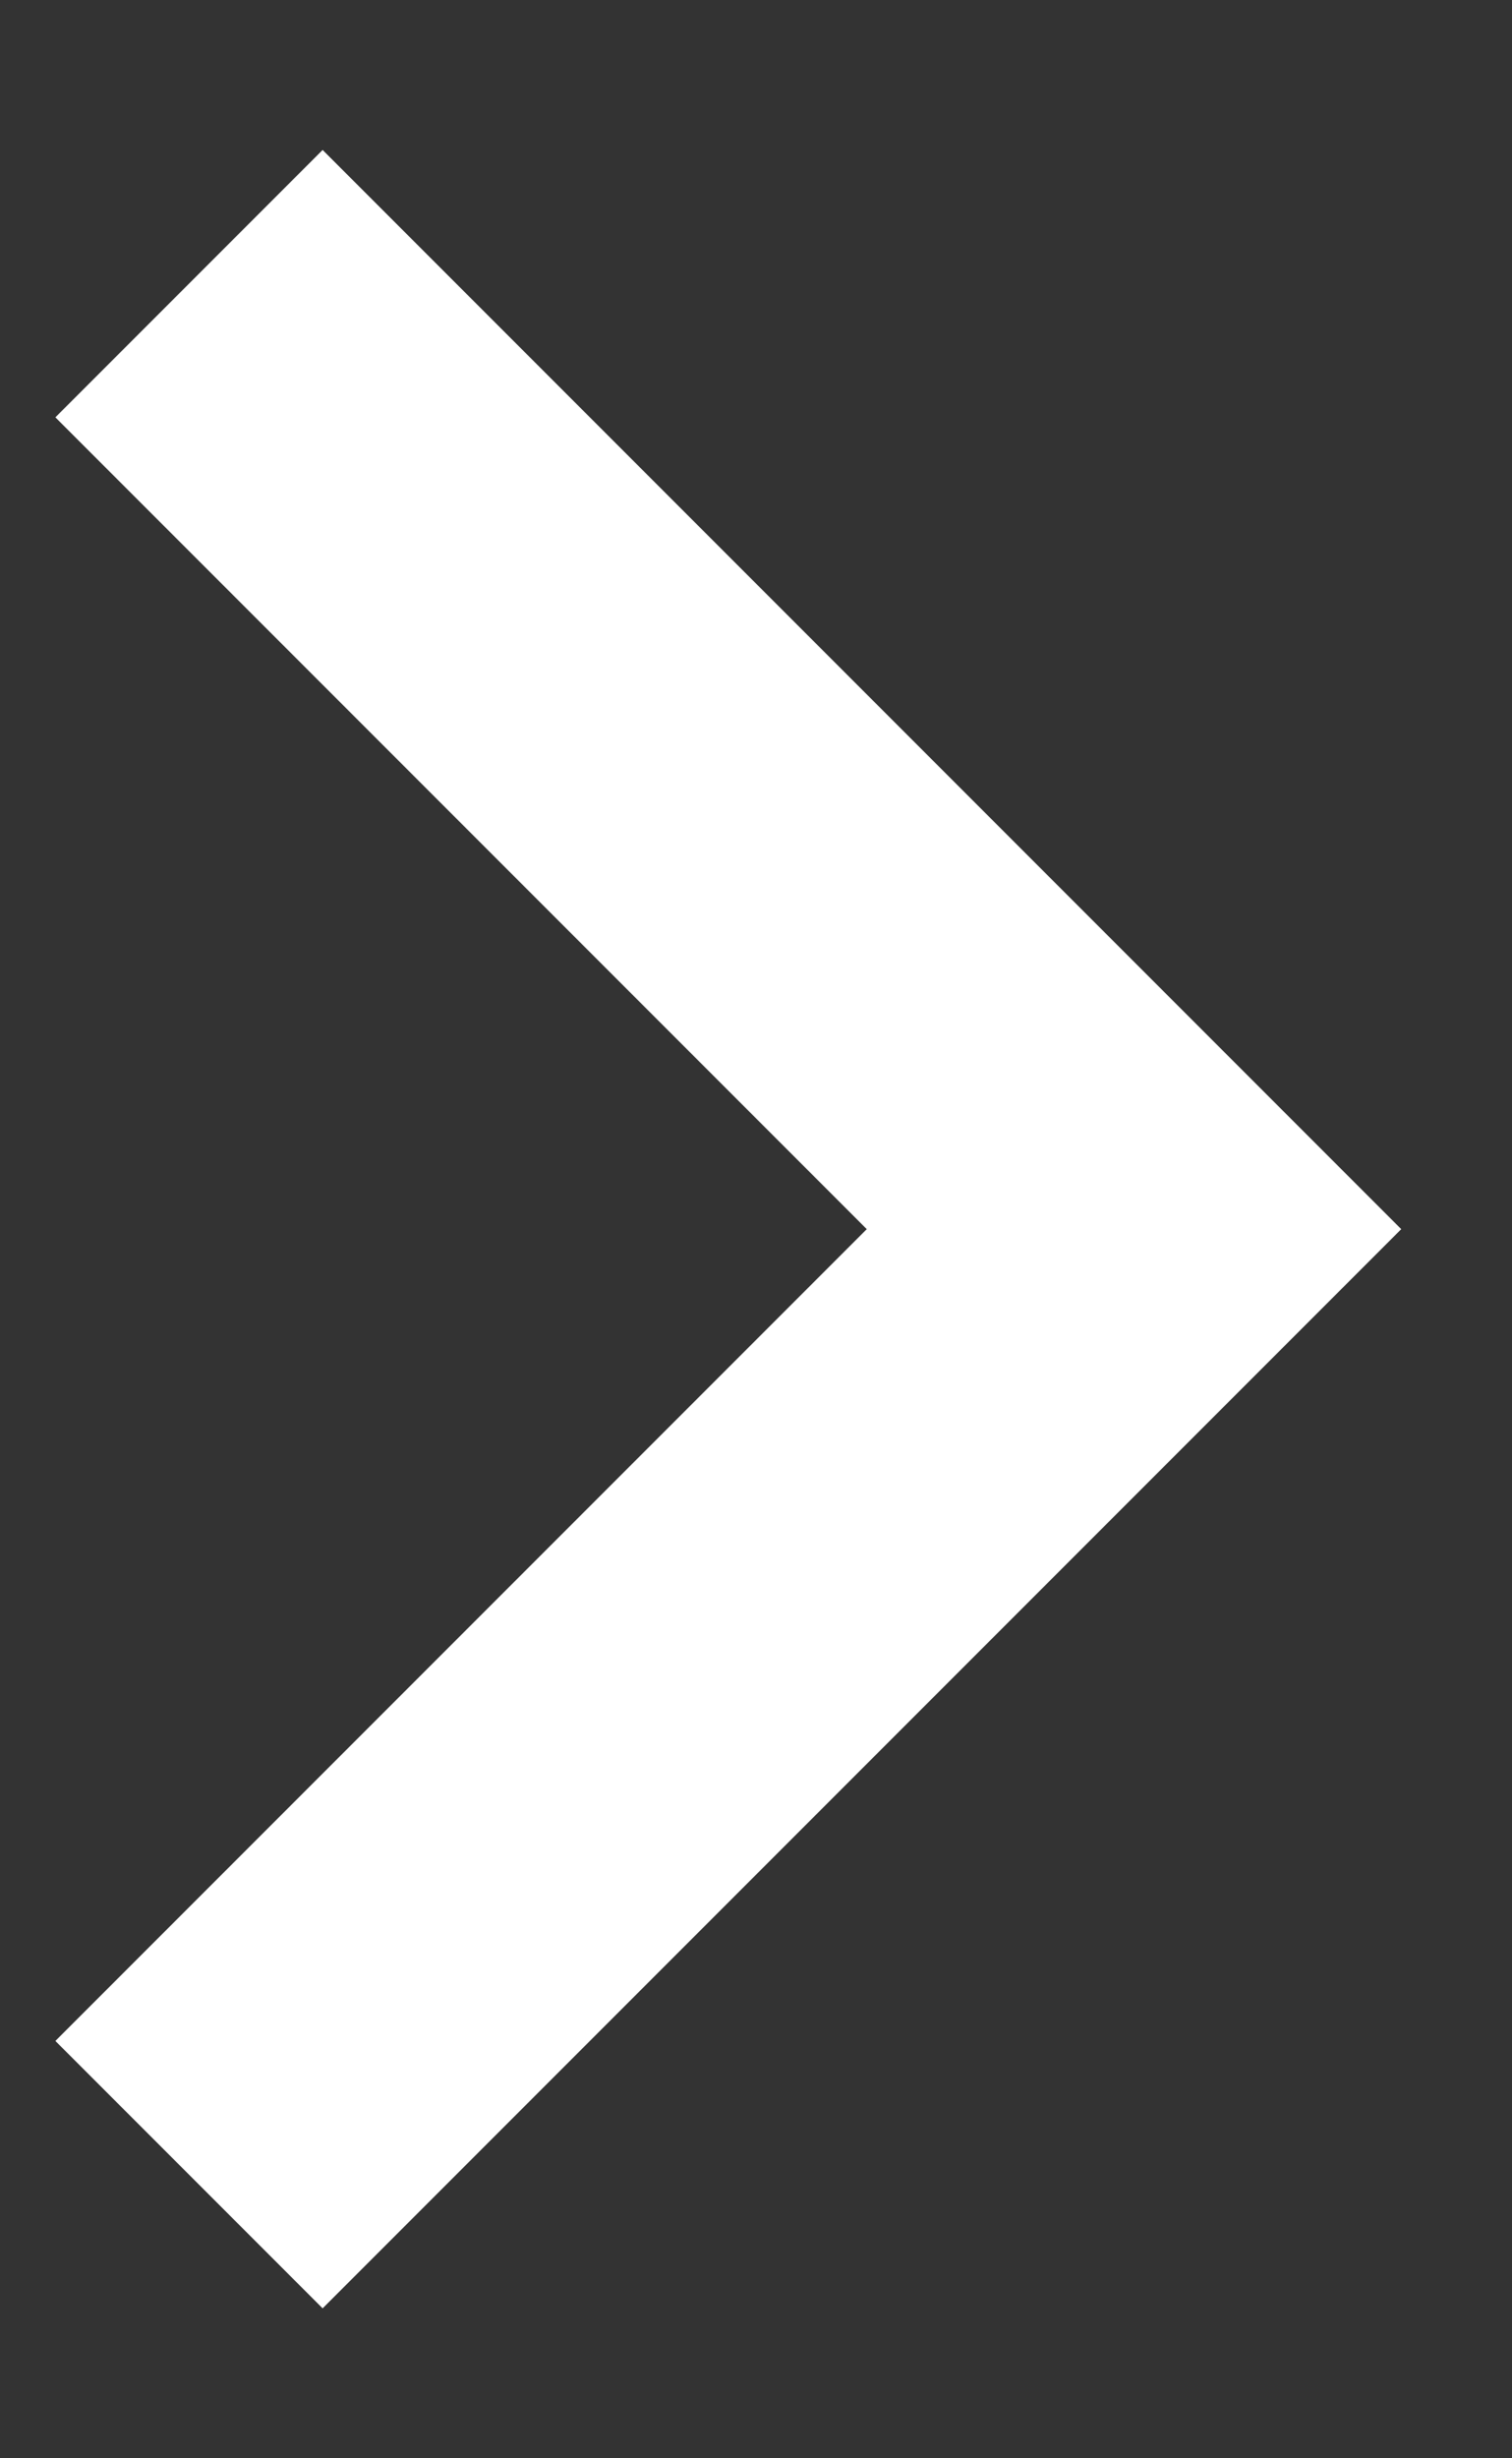
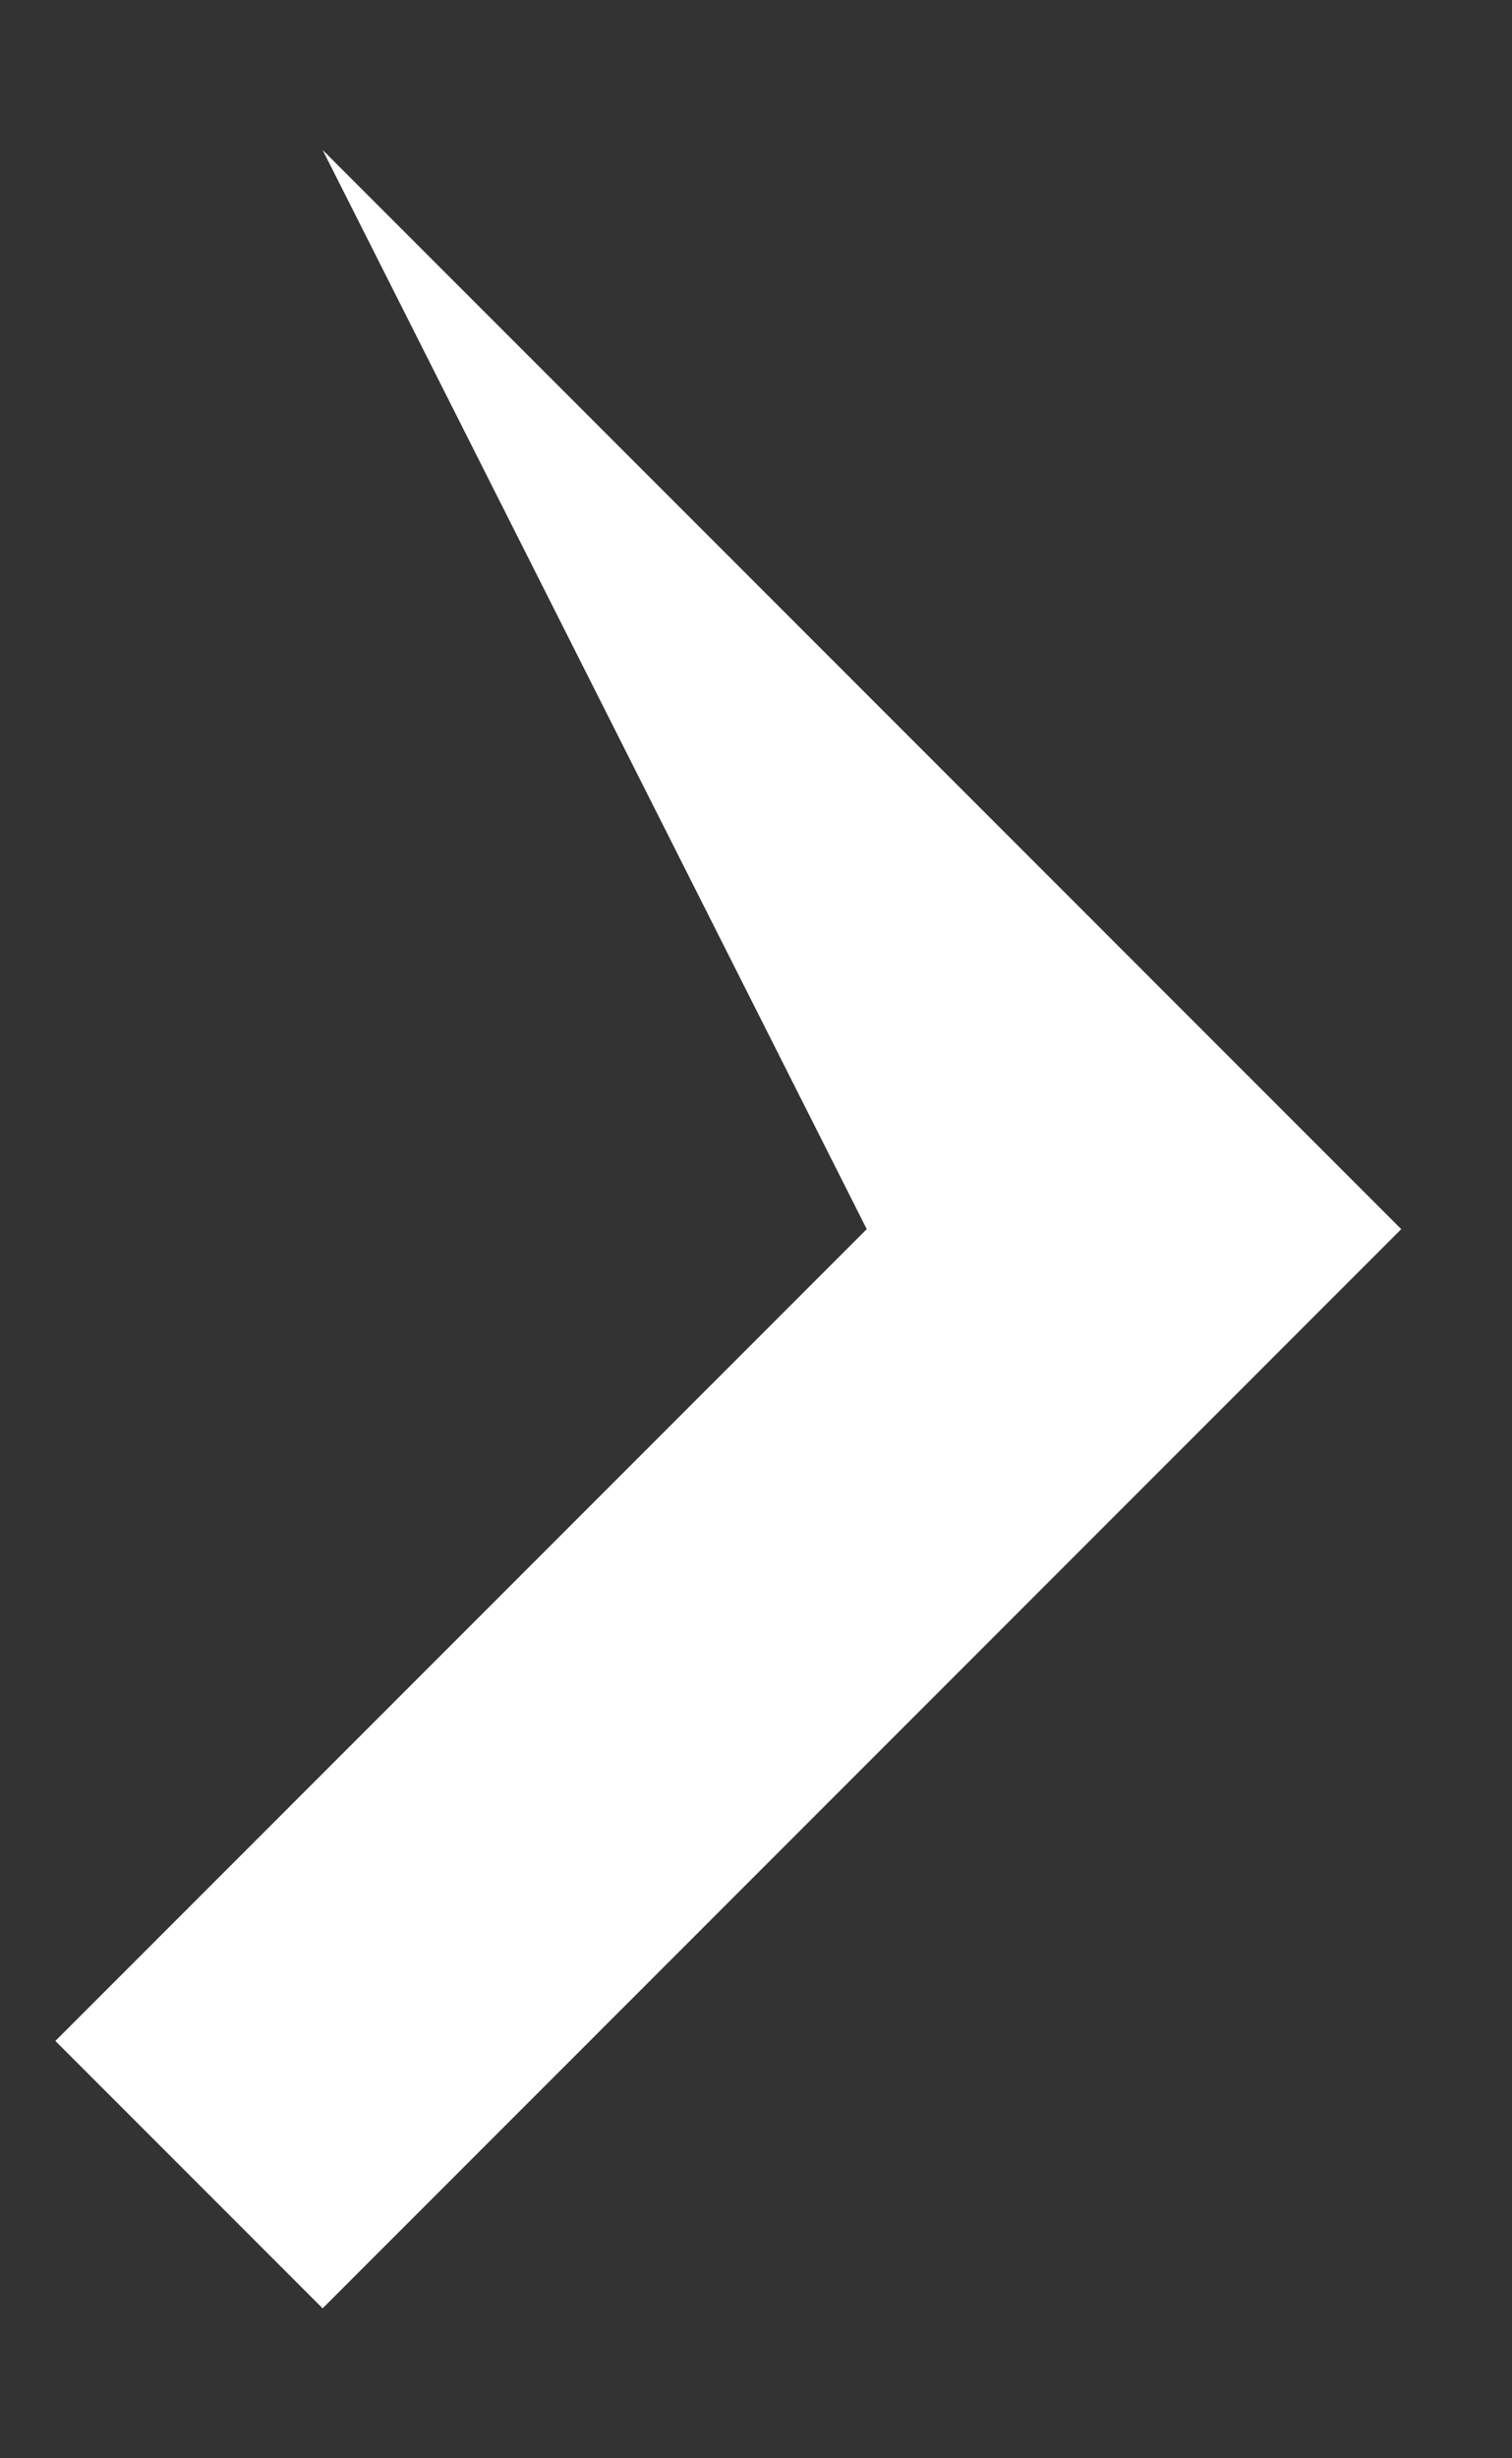
<svg xmlns="http://www.w3.org/2000/svg" width="8" height="13" viewBox="0 0 8 13" fill="none">
  <rect x="0" y="0" width="8" height="13" fill="#333333" stroke="none" />
-   <path d="M1.707 12.207L7.414 6.5L1.707 0.793L0.293 2.207L4.586 6.5L0.293 10.793L1.707 12.207Z" fill="#fff" />
+   <path d="M1.707 12.207L7.414 6.5L1.707 0.793L4.586 6.5L0.293 10.793L1.707 12.207Z" fill="#fff" />
</svg>